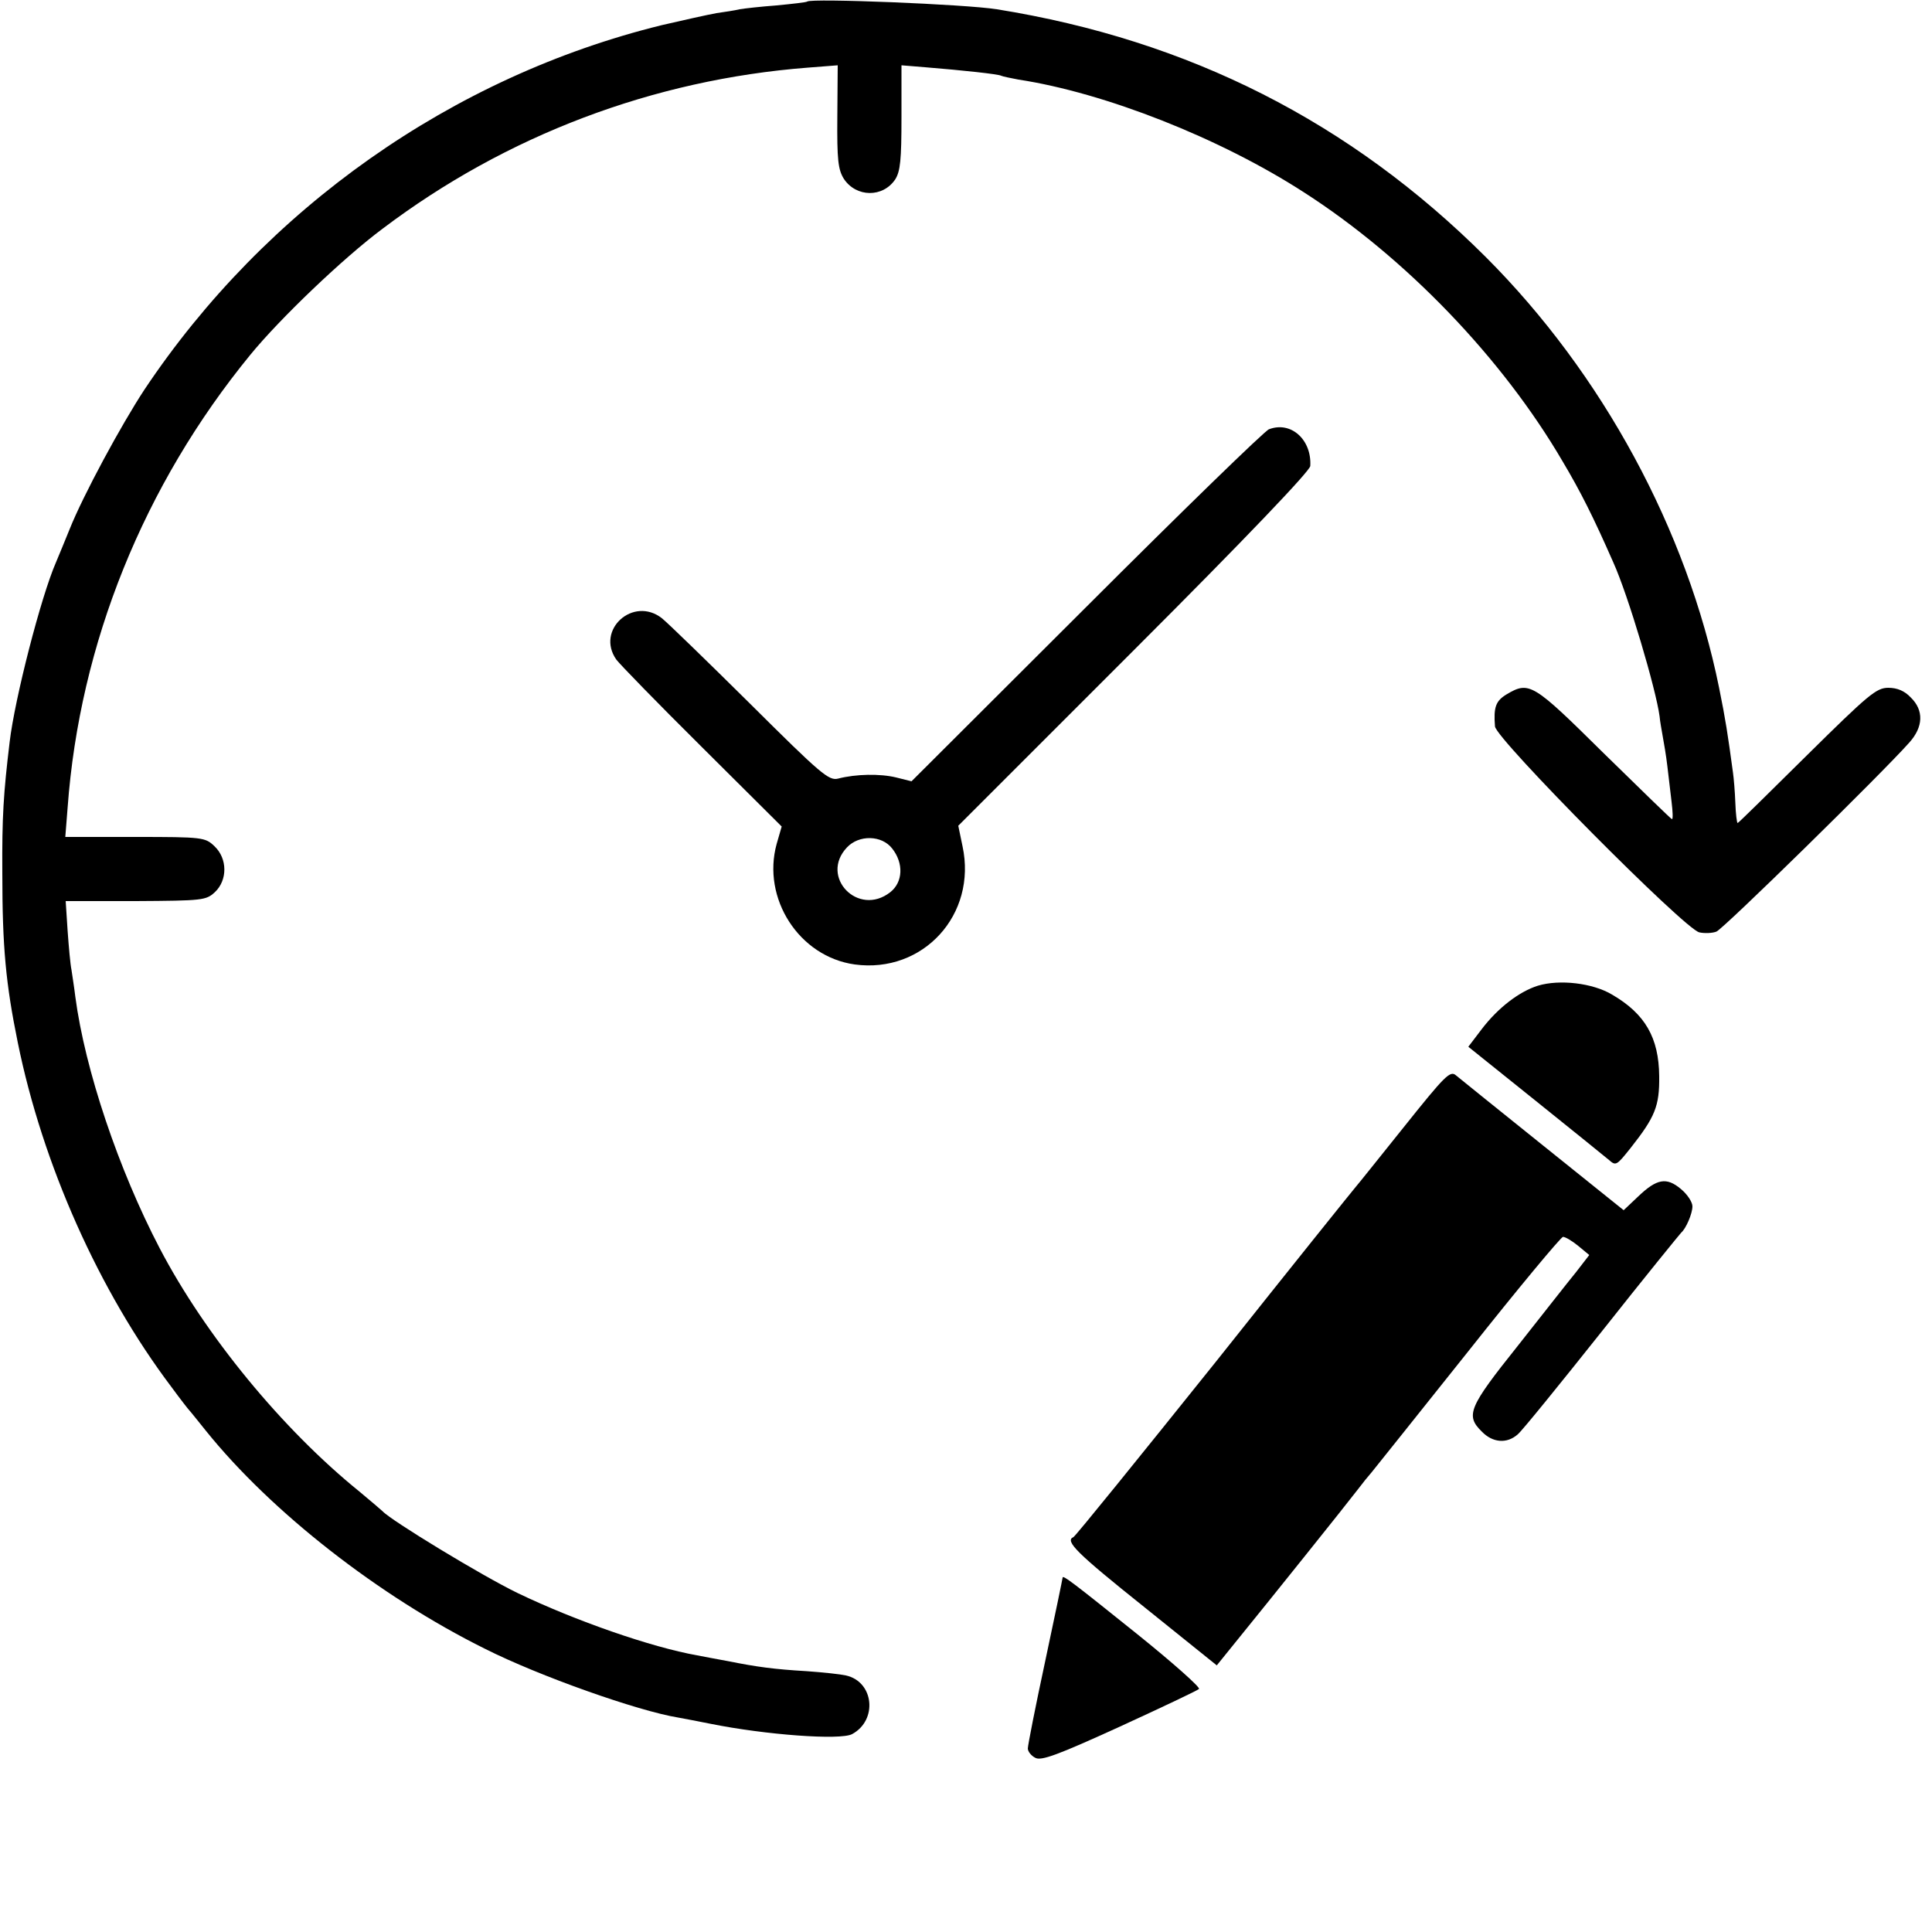
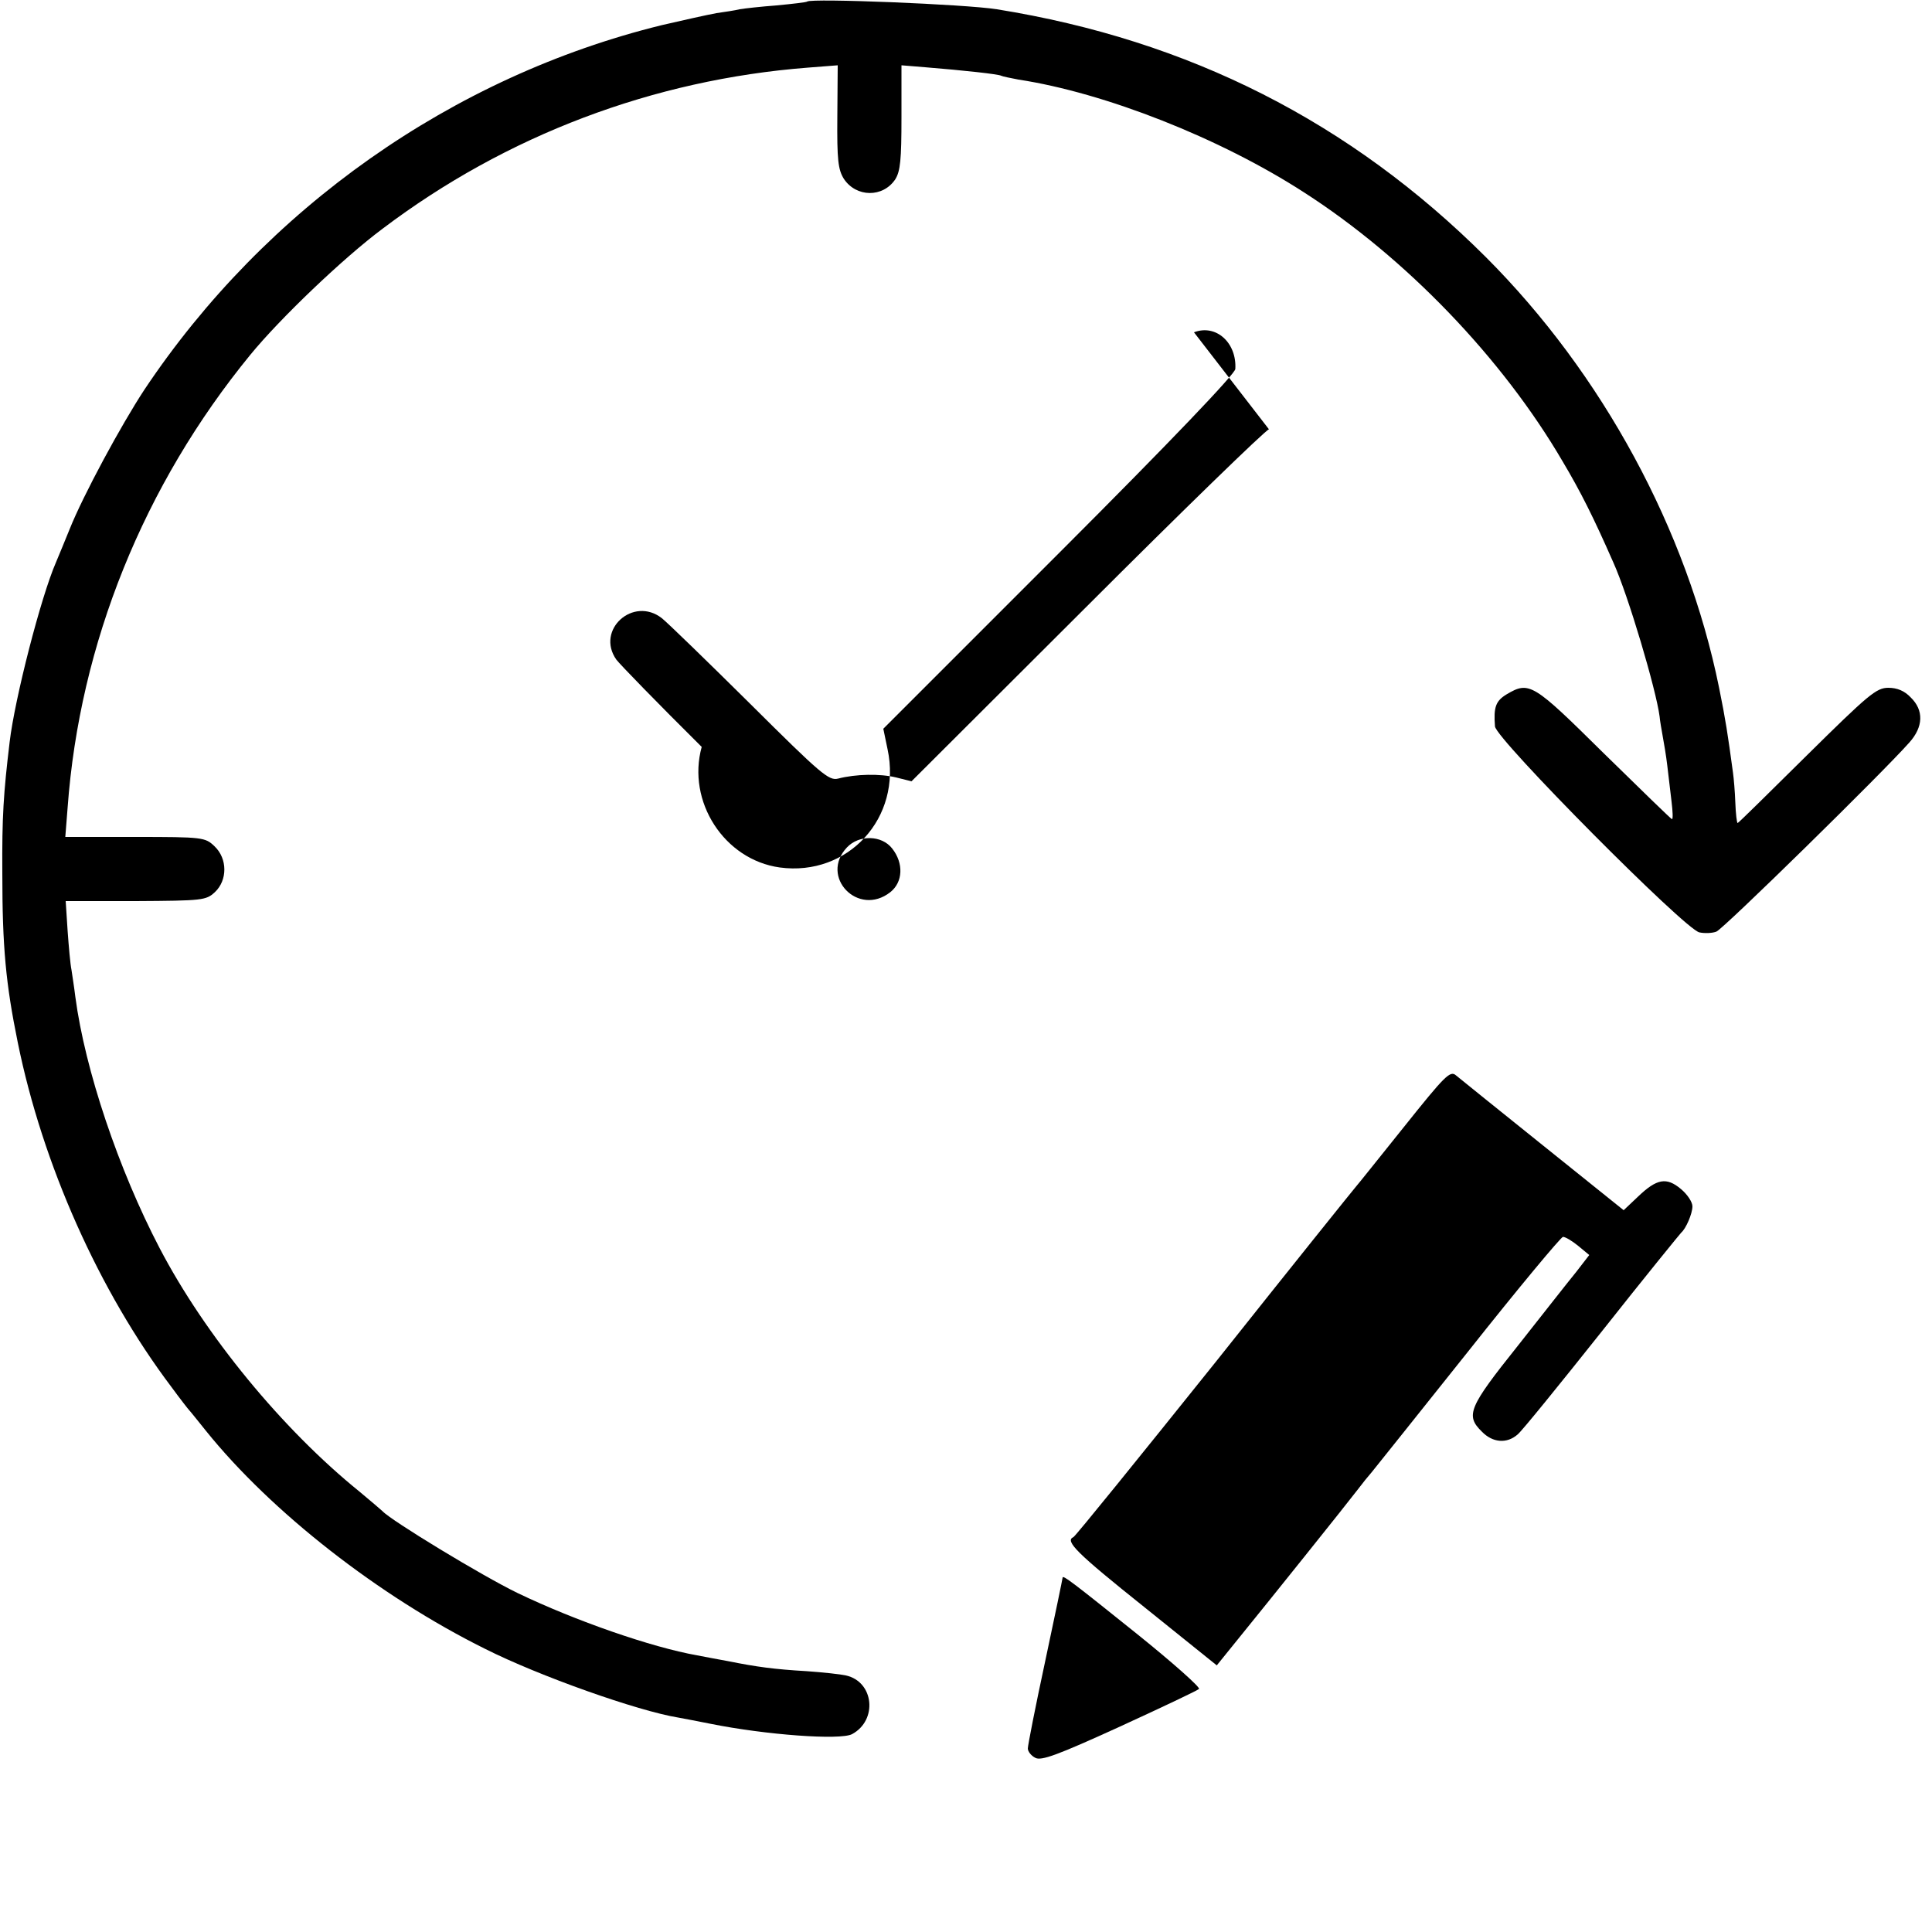
<svg xmlns="http://www.w3.org/2000/svg" version="1.0" width="500pt" height="500pt" viewBox="0 0 500 500" preserveAspectRatio="xMidYMid meet">
  <g transform="translate(0,500) scale(0.1,-0.1)" fill="#000000" stroke="none">
    <path d="M2089 4996 c-2 -2 -38 -6 -79 -10 -41 -3 -85 -8 -96 -10 -12 -3 -39 -7 -60 -10 -22 -4 -85 -18 -141 -31 -542 -133 -1026 -474 -1339 -943 -60 -91 -159 -274 -194 -362 -12 -30 -28 -68 -35 -85 -39 -89 -107 -354 -120 -465 -16 -133 -20 -194 -19 -340 0 -191 9 -286 40 -438 64 -315 210 -643 398 -892 22 -30 43 -57 46 -60 3 -3 22 -27 43 -53 169 -210 448 -428 722 -564 141 -71 396 -161 500 -178 16 -3 54 -10 83 -16 144 -29 336 -43 367 -27 67 36 57 136 -16 152 -13 3 -58 8 -101 11 -85 5 -129 11 -204 26 -28 5 -64 12 -80 15 -118 21 -314 89 -464 161 -93 45 -328 188 -350 212 -3 3 -30 26 -60 51 -199 161 -399 404 -517 630 -106 203 -193 461 -218 650 -3 25 -8 56 -10 70 -3 14 -7 59 -10 101 l-5 77 181 0 c174 1 182 2 205 23 33 31 33 87 -1 119 -24 23 -30 24 -205 24 l-181 0 6 76 c31 424 197 835 473 1172 76 93 240 250 342 326 320 242 701 386 1101 417 l77 6 -1 -133 c-1 -112 2 -137 17 -161 32 -48 101 -49 133 -1 13 21 16 50 16 160 l0 135 61 -5 c99 -8 191 -18 197 -22 4 -2 24 -6 45 -10 223 -34 521 -151 739 -292 263 -169 513 -429 669 -696 47 -79 80 -145 131 -261 39 -86 111 -330 120 -399 1 -12 5 -34 8 -51 3 -16 9 -51 12 -77 3 -27 8 -68 11 -93 3 -25 4 -45 1 -45 -2 0 -81 77 -176 170 -184 182 -193 188 -252 153 -28 -17 -34 -33 -30 -83 3 -33 492 -526 529 -533 14 -3 34 -2 44 2 17 6 429 410 499 489 37 41 38 84 4 117 -16 17 -35 25 -58 25 -31 0 -51 -17 -211 -175 -97 -96 -177 -175 -179 -175 -2 0 -5 24 -6 53 -1 28 -4 63 -6 77 -14 103 -19 136 -36 220 -83 409 -302 813 -604 1115 -350 349 -767 561 -1265 641 -81 13 -481 29 -491 20z" />
-     <path d="M3284 3889 c-10 -3 -223 -210 -472 -459 l-453 -452 -40 10 c-41 10 -104 9 -150 -3 -24 -6 -44 11 -228 194 -111 110 -213 209 -228 221 -74 58 -172 -30 -118 -107 8 -11 107 -113 221 -226 l207 -206 -13 -45 c-39 -141 58 -292 202 -312 177 -24 317 129 279 306 l-11 53 455 455 c292 292 455 463 456 476 4 68 -50 117 -107 95z m-975 -1085 c30 -38 28 -87 -5 -113 -83 -65 -184 40 -112 116 31 33 90 32 117 -3z" />
-     <path d="M3980 2449 c-48 -15 -103 -57 -145 -112 l-35 -46 172 -138 c95 -76 181 -146 192 -155 18 -16 20 -14 56 31 63 80 75 108 74 186 -1 99 -36 161 -122 211 -50 30 -136 40 -192 23z" />
+     <path d="M3284 3889 c-10 -3 -223 -210 -472 -459 l-453 -452 -40 10 c-41 10 -104 9 -150 -3 -24 -6 -44 11 -228 194 -111 110 -213 209 -228 221 -74 58 -172 -30 -118 -107 8 -11 107 -113 221 -226 c-39 -141 58 -292 202 -312 177 -24 317 129 279 306 l-11 53 455 455 c292 292 455 463 456 476 4 68 -50 117 -107 95z m-975 -1085 c30 -38 28 -87 -5 -113 -83 -65 -184 40 -112 116 31 33 90 32 117 -3z" />
    <path d="M3633 2083 c-65 -81 -120 -150 -123 -153 -3 -3 -167 -207 -364 -455 -198 -247 -363 -451 -368 -453 -23 -10 8 -41 182 -180 l189 -152 59 73 c74 91 276 343 305 381 12 16 29 37 37 46 8 10 121 151 250 313 129 163 240 296 245 296 6 0 23 -10 39 -23 l29 -24 -34 -44 c-19 -23 -87 -110 -151 -191 -127 -159 -136 -180 -93 -222 28 -29 65 -32 93 -7 11 9 109 130 218 267 109 138 202 252 205 255 12 10 29 49 29 68 0 11 -13 31 -30 45 -37 31 -62 27 -111 -20 l-37 -35 -208 167 c-115 92 -216 174 -226 182 -15 13 -28 0 -135 -134z" />
    <path d="M2750 917 c0 -2 -20 -99 -45 -216 -25 -116 -45 -218 -45 -226 0 -8 9 -19 19 -24 15 -9 58 7 218 80 109 50 202 94 206 98 4 4 -68 68 -160 142 -167 134 -193 154 -193 146z" />
  </g>
</svg>